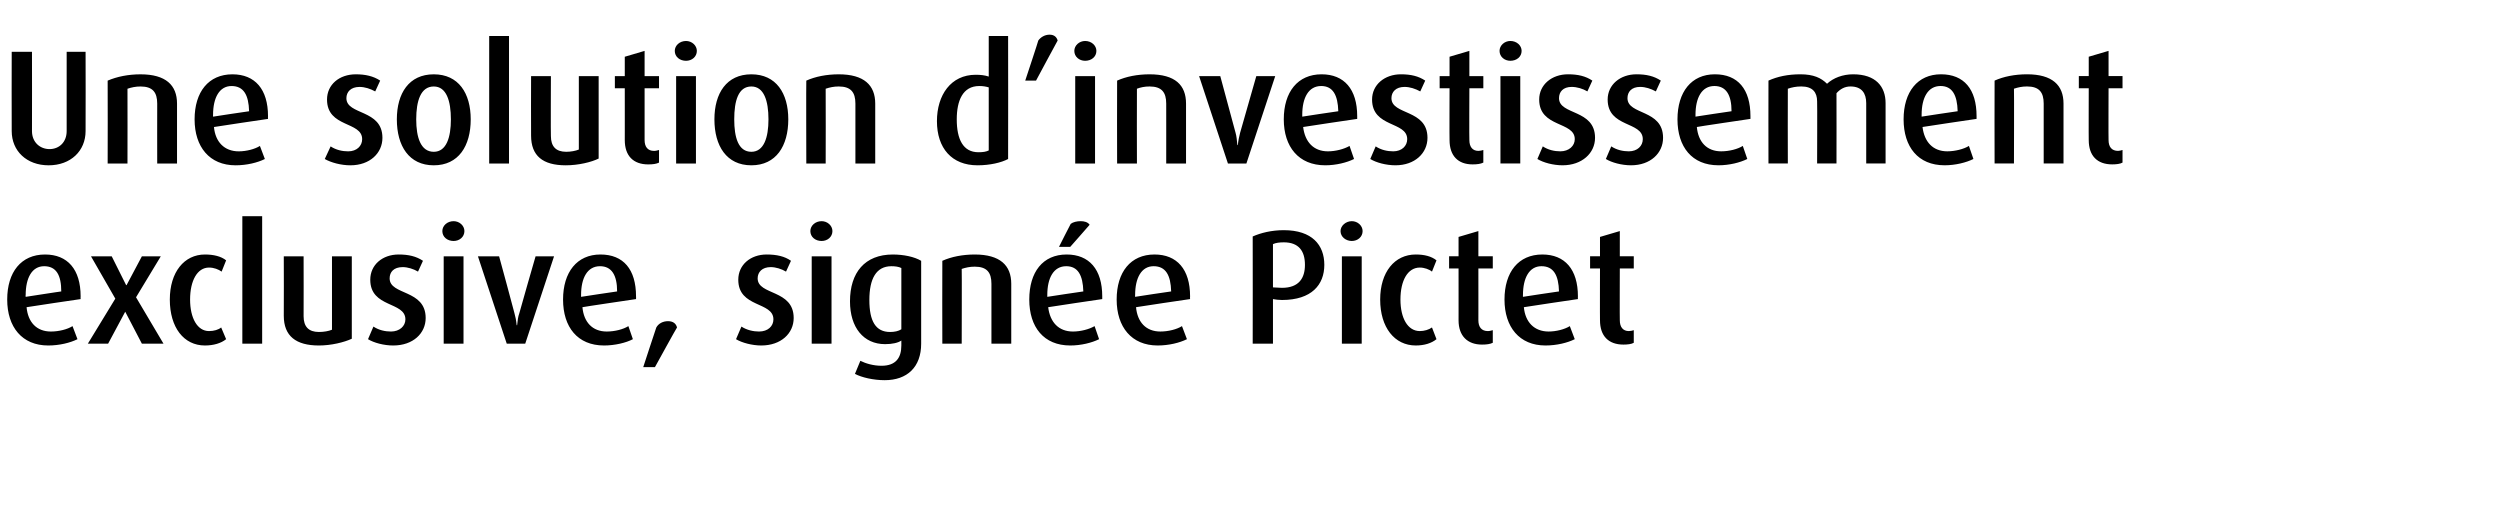
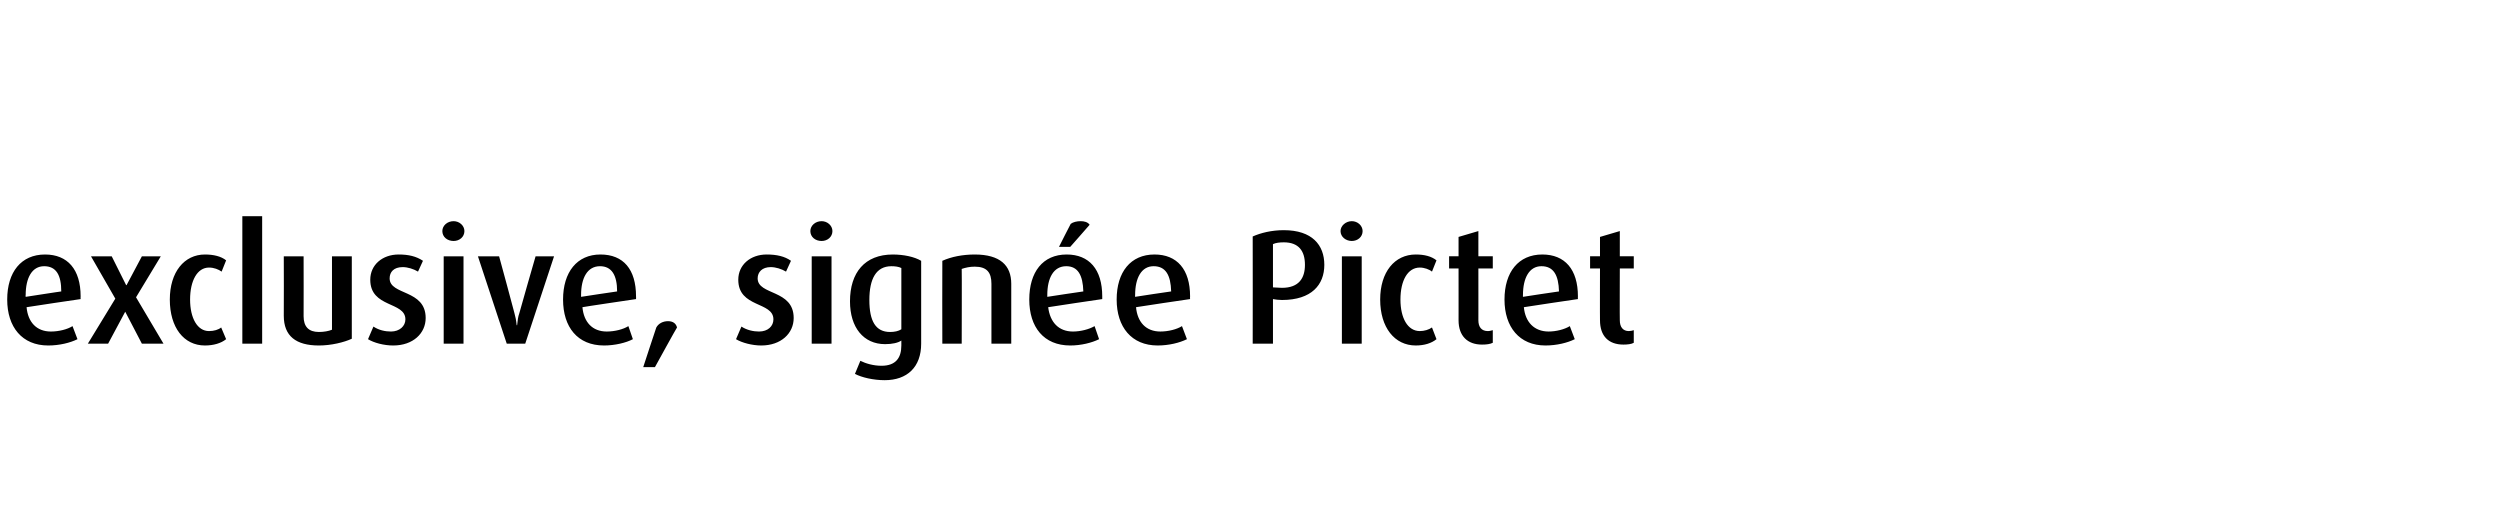
<svg xmlns="http://www.w3.org/2000/svg" version="1.1" width="555px" height="115.7px" viewBox="0 -8 555 115.7" style="top:-8px">
  <desc>Une solution d’investissement exclusive, sign e Pictet</desc>
  <defs />
  <g id="Polygon35575">
    <path d="m5.9 60.2c.3 3.3 2.2 5.4 5.4 5.4c1.8 0 3.7-.5 4.8-1.2c0 0 1.1 2.9 1.1 2.9c-1.6.8-4 1.4-6.5 1.4c-5.8 0-9.1-4.1-9.1-10.2c0-6.1 3.1-10 8.4-10c5 0 7.9 3.3 7.9 9.3c-.04.02 0 .6 0 .6c0 0-12 1.76-12 1.8zm3.9-9.1c-2.7 0-4.1 2.6-4.1 6.4c-.05.03 0 .4 0 .4c0 0 7.94-1.23 7.9-1.2c0-3.6-1.1-5.6-3.8-5.6zm21.7 17.2l-3.7-7.1l0 0l-3.8 7.1l-4.5 0l6.1-10l-5.4-9.4l4.6 0l3.2 6.4l.1 0l3.4-6.4l4.2 0l-5.5 9.1l6.1 10.3l-4.8 0zm14 .4c-4.7 0-7.8-4-7.8-10.2c0-6.1 3.2-10 7.8-10c1.9 0 3.6.4 4.7 1.3c0 0-1 2.5-1 2.5c-.7-.5-1.7-.9-2.8-.9c-2.6 0-4.2 2.9-4.2 7.1c0 4.1 1.6 7 4.2 7c1.1 0 2.1-.3 2.7-.8c0 0 1.1 2.6 1.1 2.6c-1.1.9-2.8 1.4-4.7 1.4zm8.3-.4l0-28.3l4.4 0l0 28.3l-4.4 0zm17 .4c-5.1 0-7.8-2.1-7.8-6.6c.04-.03 0-13.2 0-13.2l4.4 0c0 0 .03 13.31 0 13.3c0 2.3 1.1 3.5 3.4 3.5c1.1 0 2.2-.2 2.9-.5c-.01-.04 0-16.3 0-16.3l4.4 0c0 0-.02 18.28 0 18.3c-1.7.8-4.6 1.5-7.3 1.5zm16.5 0c-2.1 0-4.3-.6-5.6-1.4c0 0 1.2-2.8 1.2-2.8c1.2.8 2.6 1.1 3.9 1.1c1.9 0 3.2-1.2 3.2-2.7c0-4-7.8-2.5-7.8-8.8c0-3.3 2.7-5.6 6.3-5.6c2.2 0 3.9.4 5.4 1.4c0 0-1.1 2.4-1.1 2.4c-1-.6-2.3-1-3.4-1c-2 0-2.9 1.1-2.9 2.5c0 3.8 8 2.4 8 8.8c0 3.4-2.8 6.1-7.2 6.1zm13.4-23.2c-1.4 0-2.5-.9-2.5-2.2c0-1.2 1.1-2.2 2.5-2.2c1.3 0 2.4 1 2.4 2.2c0 1.3-1.1 2.2-2.4 2.2zm-2.2 22.8l0-19.4l4.4 0l0 19.4l-4.4 0zm18.1 0l-4.1 0l-6.4-19.4l4.7 0c0 0 3.43 12.56 3.4 12.6c.2.7.4 1.6.5 2.7c0 0 .1 0 .1 0c.1-1 .2-1.9.5-2.7c-.03-.04 3.6-12.6 3.6-12.6l4.1 0l-6.4 19.4zm12.7-8.1c.3 3.3 2.2 5.4 5.4 5.4c1.8 0 3.7-.5 4.8-1.2c0 0 1 2.9 1 2.9c-1.5.8-4 1.4-6.4 1.4c-5.9 0-9.1-4.1-9.1-10.2c0-6.1 3.1-10 8.3-10c5.1 0 7.9 3.3 7.9 9.3c.03.02 0 .6 0 .6c0 0-11.93 1.76-11.9 1.8zm3.9-9.1c-2.8 0-4.2 2.6-4.2 6.4c.02.03 0 .4 0 .4c0 0 8.01-1.23 8-1.2c0-3.6-1.2-5.6-3.8-5.6zm12.2 22.4l-2.6 0c0 0 2.89-8.84 2.9-8.8c.5-.9 1.5-1.4 2.6-1.4c1.2 0 1.8.6 2 1.4c-.04-.04-4.9 8.8-4.9 8.8zm23.6-4.8c-2 0-4.3-.6-5.6-1.4c0 0 1.2-2.8 1.2-2.8c1.2.8 2.7 1.1 3.9 1.1c2 0 3.2-1.2 3.2-2.7c0-4-7.8-2.5-7.8-8.8c0-3.3 2.7-5.6 6.3-5.6c2.2 0 4 .4 5.4 1.4c0 0-1.1 2.4-1.1 2.4c-1-.6-2.3-1-3.4-1c-1.9 0-2.9 1.1-2.9 2.5c0 3.8 8 2.4 8 8.8c0 3.4-2.8 6.1-7.2 6.1zm13.4-23.2c-1.4 0-2.5-.9-2.5-2.2c0-1.2 1.1-2.2 2.5-2.2c1.3 0 2.4 1 2.4 2.2c0 1.3-1.1 2.2-2.4 2.2zm-2.2 22.8l0-19.4l4.4 0l0 19.4l-4.4 0zm16.2 8.1c-2.5 0-5.1-.6-6.6-1.4c0 0 1.2-2.9 1.2-2.9c1.2.6 2.9 1.1 4.7 1.1c3.2 0 4.4-1.8 4.4-4.5c0 0 0-1.1 0-1.1c-.7.5-2 .8-3.6.8c-4.8 0-7.8-3.7-7.8-9.5c0-6.4 3.3-10.4 9.5-10.4c2.4 0 4.8.5 6.3 1.4c0 0 0 18.4 0 18.4c0 5.2-3.1 8.1-8.1 8.1zm3.7-24.9c-.6-.3-1.4-.4-2.2-.4c-3.4 0-4.9 2.8-4.9 7.5c0 4.7 1.4 7.1 4.6 7.1c1 0 1.9-.2 2.5-.6c0 0 0-13.6 0-13.6zm20 16.8c0 0 0-13.32 0-13.3c0-2.5-1-3.8-3.7-3.8c-1.1 0-2 .2-2.9.5c.05.04 0 16.6 0 16.6l-4.3 0c0 0-.04-18.4 0-18.4c2-.9 4.5-1.4 7.2-1.4c5.6 0 8.1 2.4 8.1 6.5c-.01.01 0 13.3 0 13.3l-4.4 0zm12.6-8.1c.4 3.3 2.3 5.4 5.5 5.4c1.7 0 3.6-.5 4.8-1.2c0 0 1 2.9 1 2.9c-1.6.8-4 1.4-6.4 1.4c-5.9 0-9.1-4.1-9.1-10.2c0-6.1 3-10 8.3-10c5 0 7.9 3.3 7.9 9.3c-.01.02 0 .6 0 .6c0 0-11.96 1.76-12 1.8zm4-9.1c-2.8 0-4.2 2.6-4.2 6.4c-.02.03 0 .4 0 .4c0 0 7.98-1.23 8-1.2c-.1-3.6-1.2-5.6-3.8-5.6zm.9-4.3l-2.5 0c0 0 2.57-5.11 2.6-5.1c.5-.4 1.4-.6 2.2-.6c.8 0 1.6.2 2 .8c.02.01-4.3 4.9-4.3 4.9zm14.6 13.4c.3 3.3 2.2 5.4 5.4 5.4c1.8 0 3.7-.5 4.8-1.2c0 0 1.1 2.9 1.1 2.9c-1.6.8-4 1.4-6.5 1.4c-5.8 0-9.1-4.1-9.1-10.2c0-6.1 3.1-10 8.4-10c5 0 7.9 3.3 7.9 9.3c-.04.02 0 .6 0 .6c0 0-11.99 1.76-12 1.8zm3.9-9.1c-2.7 0-4.1 2.6-4.1 6.4c-.04.03 0 .4 0 .4c0 0 7.95-1.23 8-1.2c-.1-3.6-1.2-5.6-3.9-5.6zm28.5 7.5c-.7 0-1.5-.1-2-.2c-.01.03 0 9.9 0 9.9l-4.5 0c0 0 .03-23.8 0-23.8c1.8-.8 4.2-1.4 6.9-1.4c6.3 0 9 3.3 9 7.7c0 4.4-2.8 7.8-9.4 7.8zm.4-12.8c-.9 0-1.8.1-2.4.4c0 0 0 9.6 0 9.6c.5 0 1.3.1 2 .1c3.8 0 5.1-2.2 5.1-5.1c0-3.1-1.4-5-4.7-5zm15.1-.3c-1.3 0-2.5-.9-2.5-2.2c0-1.2 1.2-2.2 2.5-2.2c1.3 0 2.4 1 2.4 2.2c0 1.3-1.1 2.2-2.4 2.2zm-2.2 22.8l0-19.4l4.4 0l0 19.4l-4.4 0zm16.4.4c-4.7 0-7.9-4-7.9-10.2c0-6.1 3.2-10 7.9-10c1.9 0 3.5.4 4.6 1.3c0 0-1 2.5-1 2.5c-.6-.5-1.7-.9-2.7-.9c-2.7 0-4.3 2.9-4.3 7.1c0 4.1 1.6 7 4.3 7c1 0 2-.3 2.7-.8c0 0 1 2.6 1 2.6c-1.1.9-2.7 1.4-4.6 1.4zm14.7-.2c-3.2 0-5.2-1.9-5.2-5.4c.01.05 0-11.5 0-11.5l-2.1 0l0-2.7l2.1 0l0-4.3l4.4-1.3l0 5.6l3.2 0l0 2.7l-3.2 0c0 0 .01 11.55 0 11.5c0 1.5.7 2.4 2.1 2.4c.4 0 .7-.1 1.1-.2c0 0 0 2.8 0 2.8c-.6.3-1.4.4-2.4.4zm9.3-8.3c.3 3.3 2.3 5.4 5.5 5.4c1.7 0 3.6-.5 4.7-1.2c0 0 1.1 2.9 1.1 2.9c-1.6.8-4 1.4-6.5 1.4c-5.8 0-9.1-4.1-9.1-10.2c0-6.1 3.1-10 8.4-10c5 0 7.9 3.3 7.9 9.3c-.03.02 0 .6 0 .6c0 0-11.98 1.76-12 1.8zm3.9-9.1c-2.7 0-4.1 2.6-4.1 6.4c-.03.03 0 .4 0 .4c0 0 7.96-1.23 8-1.2c-.1-3.6-1.2-5.6-3.9-5.6zm18.2 17.4c-3.3 0-5.2-1.9-5.2-5.4c-.03.05 0-11.5 0-11.5l-2.2 0l0-2.7l2.2 0l0-4.3l4.4-1.3l0 5.6l3.1 0l0 2.7l-3.1 0c0 0-.04 11.55 0 11.5c0 1.5.7 2.4 2 2.4c.4 0 .8-.1 1.1-.2c0 0 0 2.8 0 2.8c-.5.3-1.4.4-2.3.4z" stroke="none" fill="#000" />
  </g>
  <g id="Polygon35574">
-     <path d="m10.8 28.7c-4.9 0-8.2-3.2-8.2-7.6c-.04-.04 0-17.6 0-17.6l4.5 0c0 0 .03 17.6 0 17.6c0 2.5 1.8 4 3.9 4c2.1 0 3.8-1.5 3.8-4c0 0 0-17.6 0-17.6l4.2 0c0 0 .04 17.56 0 17.6c0 4.4-3.3 7.6-8.2 7.6zm24.1-.4c0 0-.02-13.32 0-13.3c0-2.5-1-3.8-3.7-3.8c-1.1 0-2 .2-2.9.5c.03.04 0 16.6 0 16.6l-4.4 0c0 0 .04-18.4 0-18.4c2.1-.9 4.6-1.4 7.3-1.4c5.6 0 8.1 2.4 8.1 6.5c-.02.01 0 13.3 0 13.3l-4.4 0zm12.6-8.1c.3 3.3 2.3 5.4 5.5 5.4c1.7 0 3.6-.5 4.7-1.2c0 0 1.1 2.9 1.1 2.9c-1.6.8-4 1.4-6.5 1.4c-5.8 0-9.1-4.1-9.1-10.2c0-6.1 3.1-10 8.4-10c5 0 7.9 3.3 7.9 9.3c-.03.02 0 .6 0 .6c0 0-11.98 1.76-12 1.8zm3.9-9.1c-2.7 0-4.1 2.6-4.1 6.4c-.03.03 0 .4 0 .4c0 0 7.96-1.23 8-1.2c-.1-3.6-1.2-5.6-3.9-5.6zm26.4 17.6c-2.1 0-4.3-.6-5.7-1.4c0 0 1.3-2.8 1.3-2.8c1.2.8 2.6 1.1 3.9 1.1c1.9 0 3.1-1.2 3.1-2.7c0-4-7.8-2.5-7.8-8.8c0-3.3 2.7-5.6 6.4-5.6c2.1 0 3.9.4 5.4 1.4c0 0-1.1 2.4-1.1 2.4c-1.1-.6-2.3-1-3.5-1c-1.9 0-2.9 1.1-2.9 2.5c0 3.8 8 2.4 8 8.8c0 3.4-2.8 6.1-7.1 6.1zm18.5 0c-5.5 0-8.2-4.3-8.2-10.2c0-5.8 2.7-10 8.2-10c5.5 0 8.2 4.2 8.2 10c0 5.9-2.7 10.2-8.2 10.2zm0-17.5c-2.9 0-3.9 3.2-3.9 7.3c0 4 1 7.2 3.9 7.2c2.8 0 3.8-3.2 3.8-7.2c0-4.1-1-7.3-3.8-7.3zm12.3 17.1l0-28.3l4.4 0l0 28.3l-4.4 0zm17 .4c-5.1 0-7.7-2.1-7.7-6.6c-.04-.03 0-13.2 0-13.2l4.4 0c0 0-.05 13.31 0 13.3c0 2.3 1.1 3.5 3.4 3.5c1 0 2.1-.2 2.8-.5c.02-.04 0-16.3 0-16.3l4.4 0c0 0 .01 18.28 0 18.3c-1.6.8-4.5 1.5-7.3 1.5zm18.3-.2c-3.3 0-5.2-1.9-5.2-5.4c.01.05 0-11.5 0-11.5l-2.2 0l0-2.7l2.2 0l0-4.3l4.4-1.3l0 5.6l3.2 0l0 2.7l-3.2 0c0 0 0 11.55 0 11.5c0 1.5.7 2.4 2.1 2.4c.4 0 .7-.1 1.1-.2c0 0 0 2.8 0 2.8c-.6.3-1.4.4-2.4.4zm8.4-23c-1.4 0-2.5-.9-2.5-2.2c0-1.2 1.1-2.2 2.5-2.2c1.3 0 2.4 1 2.4 2.2c0 1.3-1.1 2.2-2.4 2.2zm-2.2 22.8l0-19.4l4.4 0l0 19.4l-4.4 0zm16.7.4c-5.5 0-8.2-4.3-8.2-10.2c0-5.8 2.7-10 8.2-10c5.5 0 8.2 4.2 8.2 10c0 5.9-2.7 10.2-8.2 10.2zm0-17.5c-2.9 0-3.8 3.2-3.8 7.3c0 4 .9 7.2 3.8 7.2c2.8 0 3.8-3.2 3.8-7.2c0-4.1-1-7.3-3.8-7.3zm23.1 17.1c0 0 0-13.32 0-13.3c0-2.5-1-3.8-3.7-3.8c-1.1 0-2 .2-2.9.5c.04.04 0 16.6 0 16.6l-4.3 0c0 0-.05-18.4 0-18.4c2-.9 4.5-1.4 7.2-1.4c5.6 0 8.1 2.4 8.1 6.5c-.01.01 0 13.3 0 13.3l-4.4 0zm27.1.4c-5.7 0-9-3.8-9-9.8c0-5.8 3.1-10.3 8.6-10.3c1.1 0 2 .1 2.9.4c-.01 0 0-9 0-9l4.3 0c0 0 .04 27.25 0 27.3c-1.5.8-4 1.4-6.8 1.4zm2.5-17.3c-.7-.2-1.3-.3-2.1-.3c-3.7 0-5 3.3-5 7.4c0 4.4 1.4 7.3 4.8 7.3c1 0 1.7-.1 2.3-.4c0 0 0-14 0-14zm10.5-1.5l-2.4 0c0 0 2.94-8.86 2.9-8.9c.5-.7 1.4-1.3 2.5-1.3c1.1 0 1.6.6 1.8 1.3c-.05.04-4.8 8.9-4.8 8.9zm10.9-4.4c-1.3 0-2.4-.9-2.4-2.2c0-1.2 1.1-2.2 2.4-2.2c1.4 0 2.5 1 2.5 2.2c0 1.3-1.1 2.2-2.5 2.2zm-2.2 22.8l0-19.4l4.4 0l0 19.4l-4.4 0zm20.2 0c0 0 .01-13.32 0-13.3c0-2.5-1-3.8-3.7-3.8c-1.1 0-2 .2-2.8.5c-.04.04 0 16.6 0 16.6l-4.4 0c0 0-.04-18.4 0-18.4c2-.9 4.5-1.4 7.2-1.4c5.7 0 8.1 2.4 8.1 6.5c0 .01 0 13.3 0 13.3l-4.4 0zm17.8 0l-4.1 0l-6.4-19.4l4.7 0c0 0 3.38 12.56 3.4 12.6c.2.7.3 1.6.4 2.7c0 0 .1 0 .1 0c.1-1 .3-1.9.5-2.7c.02-.04 3.6-12.6 3.6-12.6l4.2 0l-6.4 19.4zm12.6-8.1c.4 3.3 2.3 5.4 5.5 5.4c1.7 0 3.6-.5 4.8-1.2c0 0 1 2.9 1 2.9c-1.6.8-4 1.4-6.4 1.4c-5.9 0-9.2-4.1-9.2-10.2c0-6.1 3.1-10 8.4-10c5 0 7.9 3.3 7.9 9.3c-.02.02 0 .6 0 .6c0 0-11.97 1.76-12 1.8zm4-9.1c-2.8 0-4.2 2.6-4.2 6.4c-.02.03 0 .4 0 .4c0 0 7.97-1.23 8-1.2c-.1-3.6-1.2-5.6-3.8-5.6zm16.5 17.6c-2.1 0-4.3-.6-5.6-1.4c0 0 1.2-2.8 1.2-2.8c1.2.8 2.6 1.1 3.9 1.1c1.9 0 3.1-1.2 3.1-2.7c0-4-7.8-2.5-7.8-8.8c0-3.3 2.8-5.6 6.4-5.6c2.2 0 3.9.4 5.4 1.4c0 0-1.1 2.4-1.1 2.4c-1.1-.6-2.3-1-3.5-1c-1.9 0-2.9 1.1-2.9 2.5c0 3.8 8 2.4 8 8.8c0 3.4-2.8 6.1-7.1 6.1zm17.1-.2c-3.2 0-5.1-1.9-5.1-5.4c-.04.05 0-11.5 0-11.5l-2.2 0l0-2.7l2.2 0l0-4.3l4.4-1.3l0 5.6l3.1 0l0 2.7l-3.1 0c0 0-.05 11.55 0 11.5c0 1.5.7 2.4 2 2.4c.4 0 .8-.1 1.1-.2c0 0 0 2.8 0 2.8c-.6.3-1.4.4-2.4.4zm8.4-23c-1.3 0-2.4-.9-2.4-2.2c0-1.2 1.1-2.2 2.4-2.2c1.4 0 2.5 1 2.5 2.2c0 1.3-1.1 2.2-2.5 2.2zm-2.2 22.8l0-19.4l4.4 0l0 19.4l-4.4 0zm13.8.4c-2.1 0-4.3-.6-5.6-1.4c0 0 1.2-2.8 1.2-2.8c1.2.8 2.6 1.1 3.9 1.1c1.9 0 3.2-1.2 3.2-2.7c0-4-7.9-2.5-7.9-8.8c0-3.3 2.8-5.6 6.4-5.6c2.2 0 3.9.4 5.4 1.4c0 0-1.1 2.4-1.1 2.4c-1-.6-2.3-1-3.5-1c-1.9 0-2.8 1.1-2.8 2.5c0 3.8 8 2.4 8 8.8c0 3.4-2.9 6.1-7.2 6.1zm15.2 0c-2.1 0-4.3-.6-5.6-1.4c0 0 1.2-2.8 1.2-2.8c1.2.8 2.6 1.1 3.9 1.1c1.9 0 3.1-1.2 3.1-2.7c0-4-7.8-2.5-7.8-8.8c0-3.3 2.8-5.6 6.4-5.6c2.2 0 3.9.4 5.4 1.4c0 0-1.1 2.4-1.1 2.4c-1.1-.6-2.3-1-3.5-1c-1.9 0-2.8 1.1-2.8 2.5c0 3.8 7.9 2.4 7.9 8.8c0 3.4-2.8 6.1-7.1 6.1zm14.6-8.5c.3 3.3 2.2 5.4 5.4 5.4c1.8 0 3.7-.5 4.8-1.2c0 0 1 2.9 1 2.9c-1.6.8-4 1.4-6.4 1.4c-5.9 0-9.1-4.1-9.1-10.2c0-6.1 3.1-10 8.3-10c5.1 0 7.9 3.3 7.9 9.3c.01.02 0 .6 0 .6c0 0-11.94 1.76-11.9 1.8zm3.9-9.1c-2.8 0-4.2 2.6-4.2 6.4c.01.03 0 .4 0 .4c0 0 8-1.23 8-1.2c0-3.6-1.2-5.6-3.8-5.6zm33.7 17.2c0 0 .02-13.4 0-13.4c0-2.2-1-3.7-3.5-3.7c-1.3 0-2.3.6-3.1 1.5c.03-.03 0 15.6 0 15.6l-4.3 0c0 0 .05-13.79 0-13.8c0-2-1-3.3-3.5-3.3c-1.2 0-2.1.2-3 .5c-.04.04 0 16.6 0 16.6l-4.3 0c0 0-.03-18.4 0-18.4c2-.9 4.3-1.4 7.1-1.4c2.9 0 4.6.8 5.9 2.1c1.4-1.3 3.5-2.1 5.8-2.1c5 0 7.2 2.7 7.2 6.4c0 .04 0 13.4 0 13.4l-4.3 0zm12.5-8.1c.4 3.3 2.3 5.4 5.5 5.4c1.7 0 3.7-.5 4.8-1.2c0 0 1 2.9 1 2.9c-1.6.8-4 1.4-6.4 1.4c-5.9 0-9.1-4.1-9.1-10.2c0-6.1 3.1-10 8.3-10c5.1 0 7.9 3.3 7.9 9.3c0 .02 0 .6 0 .6c0 0-11.95 1.76-12 1.8zm4-9.1c-2.8 0-4.2 2.6-4.2 6.4c-.01.03 0 .4 0 .4c0 0 7.99-1.23 8-1.2c-.1-3.6-1.2-5.6-3.8-5.6zm22.9 17.2c0 0 0-13.32 0-13.3c0-2.5-1-3.8-3.7-3.8c-1.1 0-2 .2-2.9.5c.05.04 0 16.6 0 16.6l-4.3 0c0 0-.04-18.4 0-18.4c2-.9 4.5-1.4 7.2-1.4c5.6 0 8.1 2.4 8.1 6.5c-.01.01 0 13.3 0 13.3l-4.4 0zm15.2.2c-3.3 0-5.2-1.9-5.2-5.4c-.03.05 0-11.5 0-11.5l-2.2 0l0-2.7l2.2 0l0-4.3l4.4-1.3l0 5.6l3.1 0l0 2.7l-3.1 0c0 0-.04 11.55 0 11.5c0 1.5.7 2.4 2.1 2.4c.3 0 .7-.1 1-.2c0 0 0 2.8 0 2.8c-.5.3-1.4.4-2.3.4z" stroke="none" fill="#000" />
-   </g>
+     </g>
</svg>